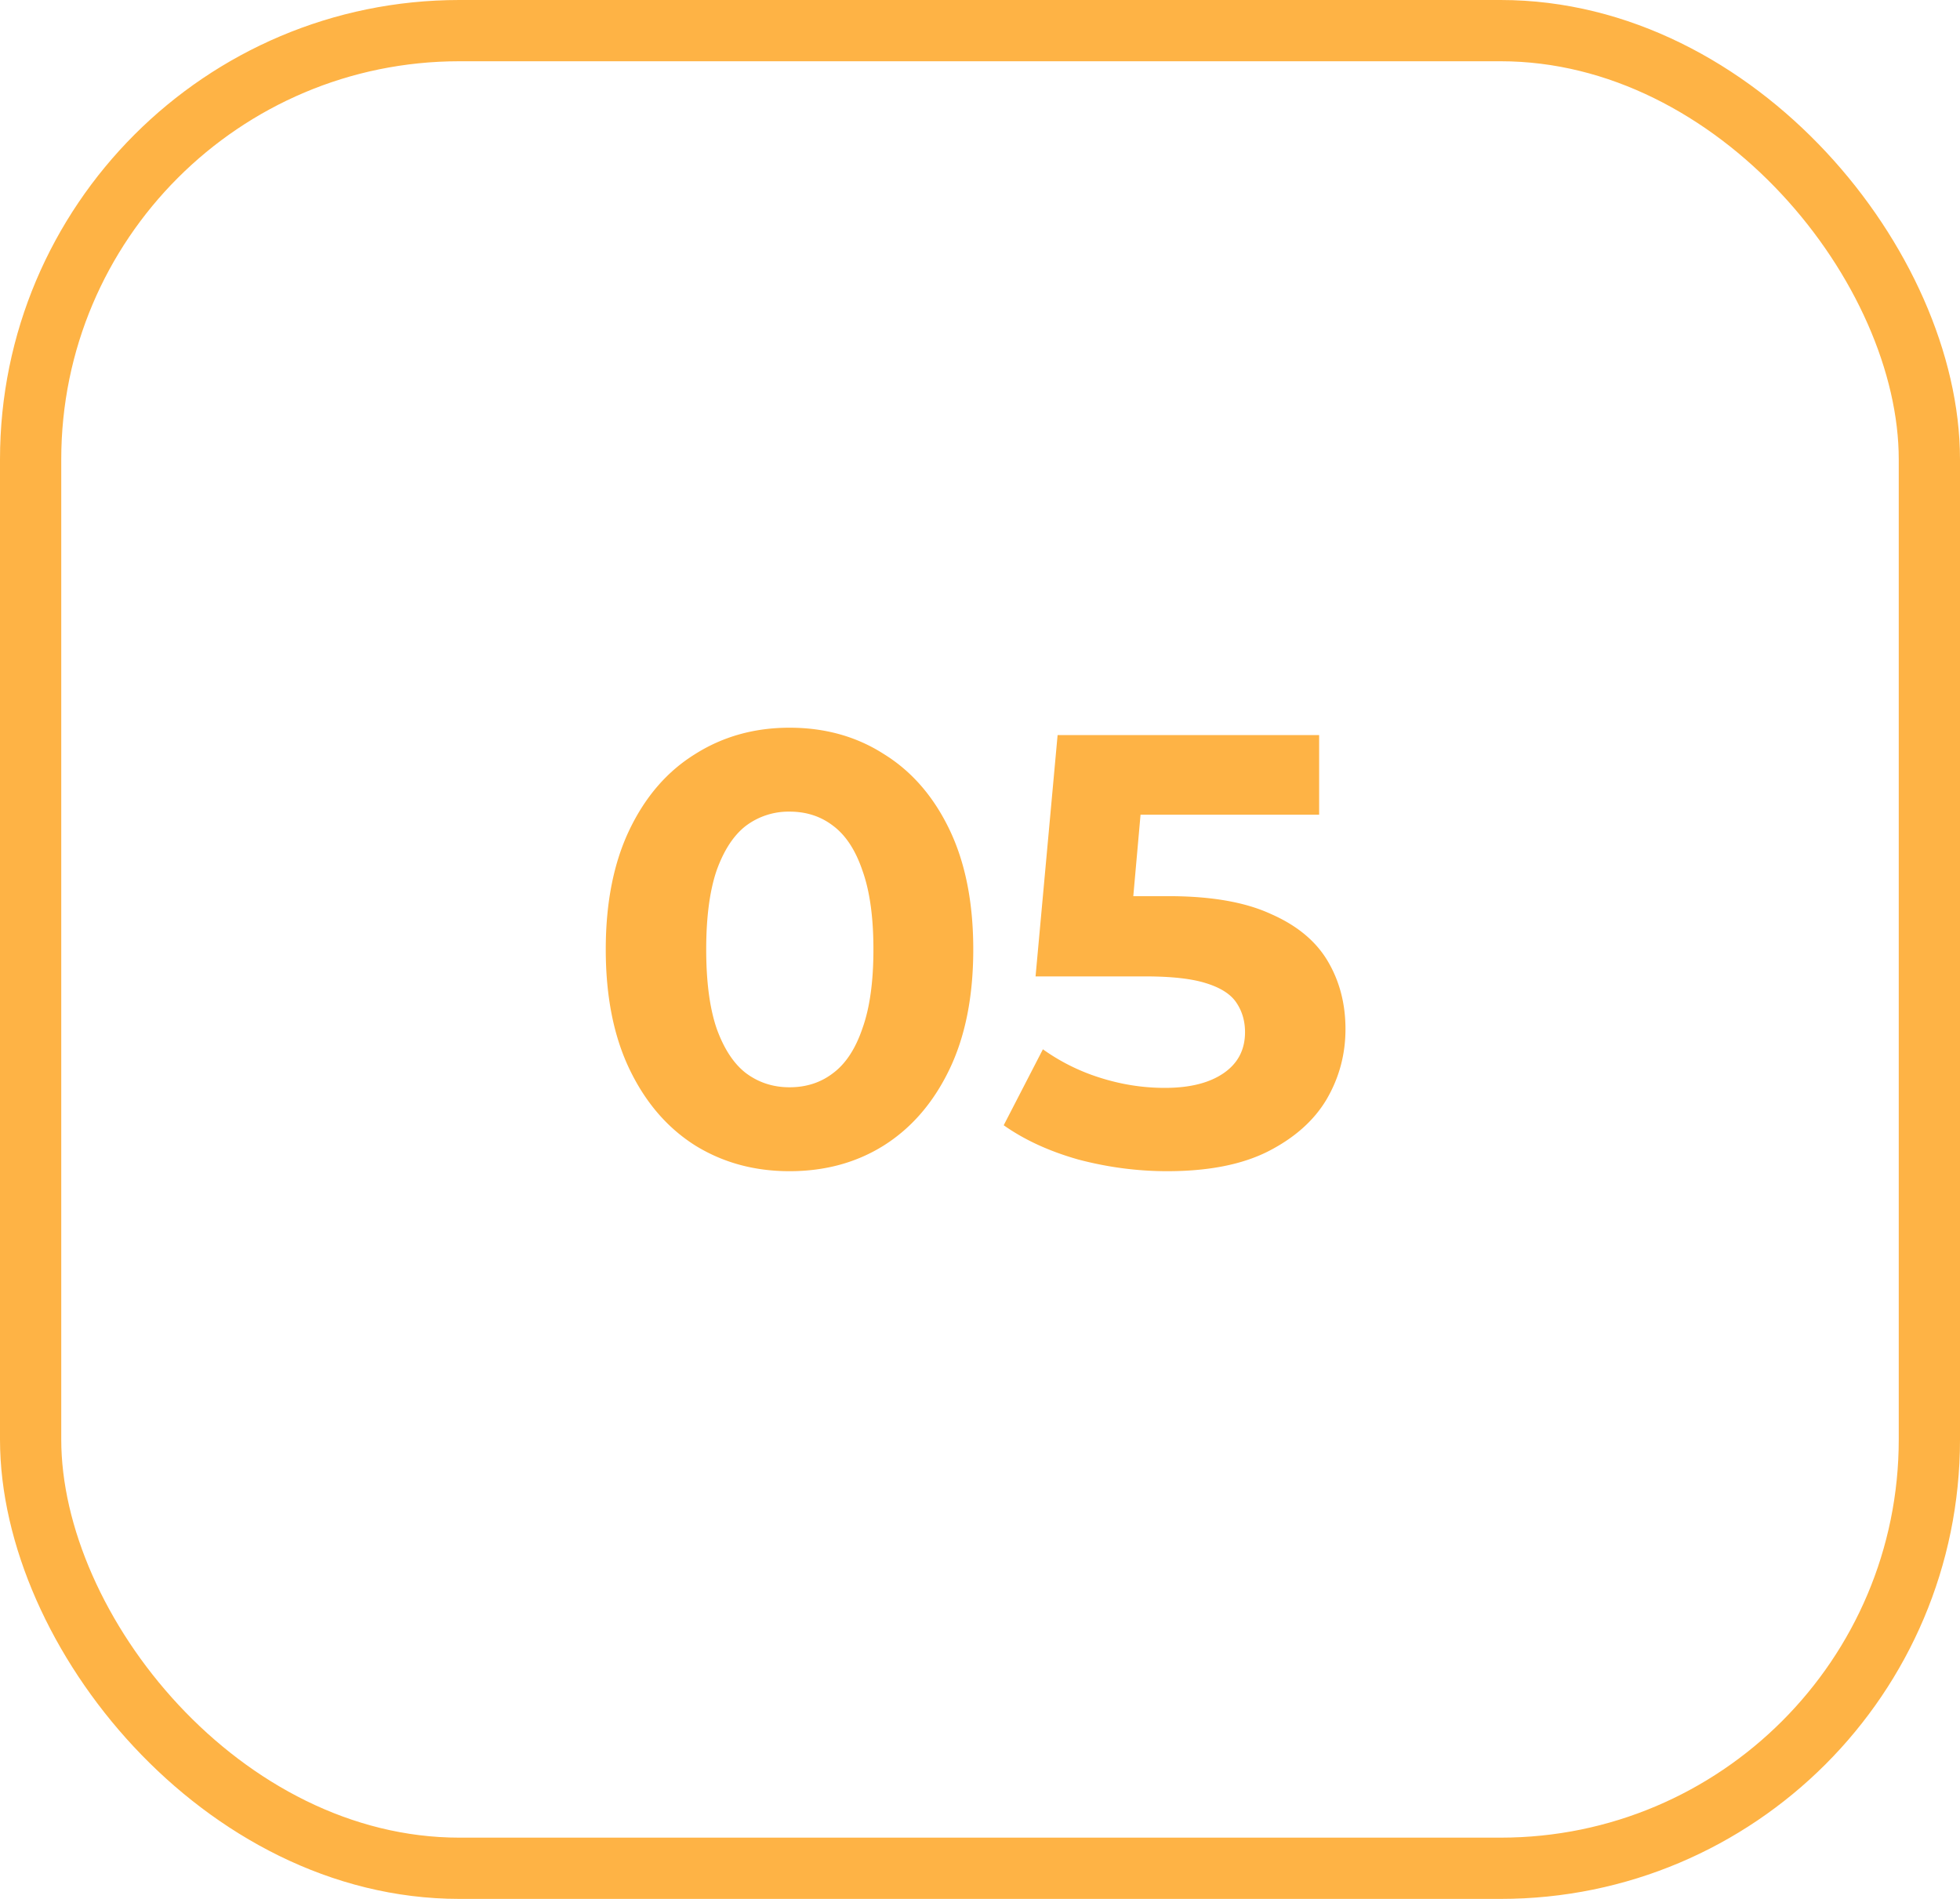
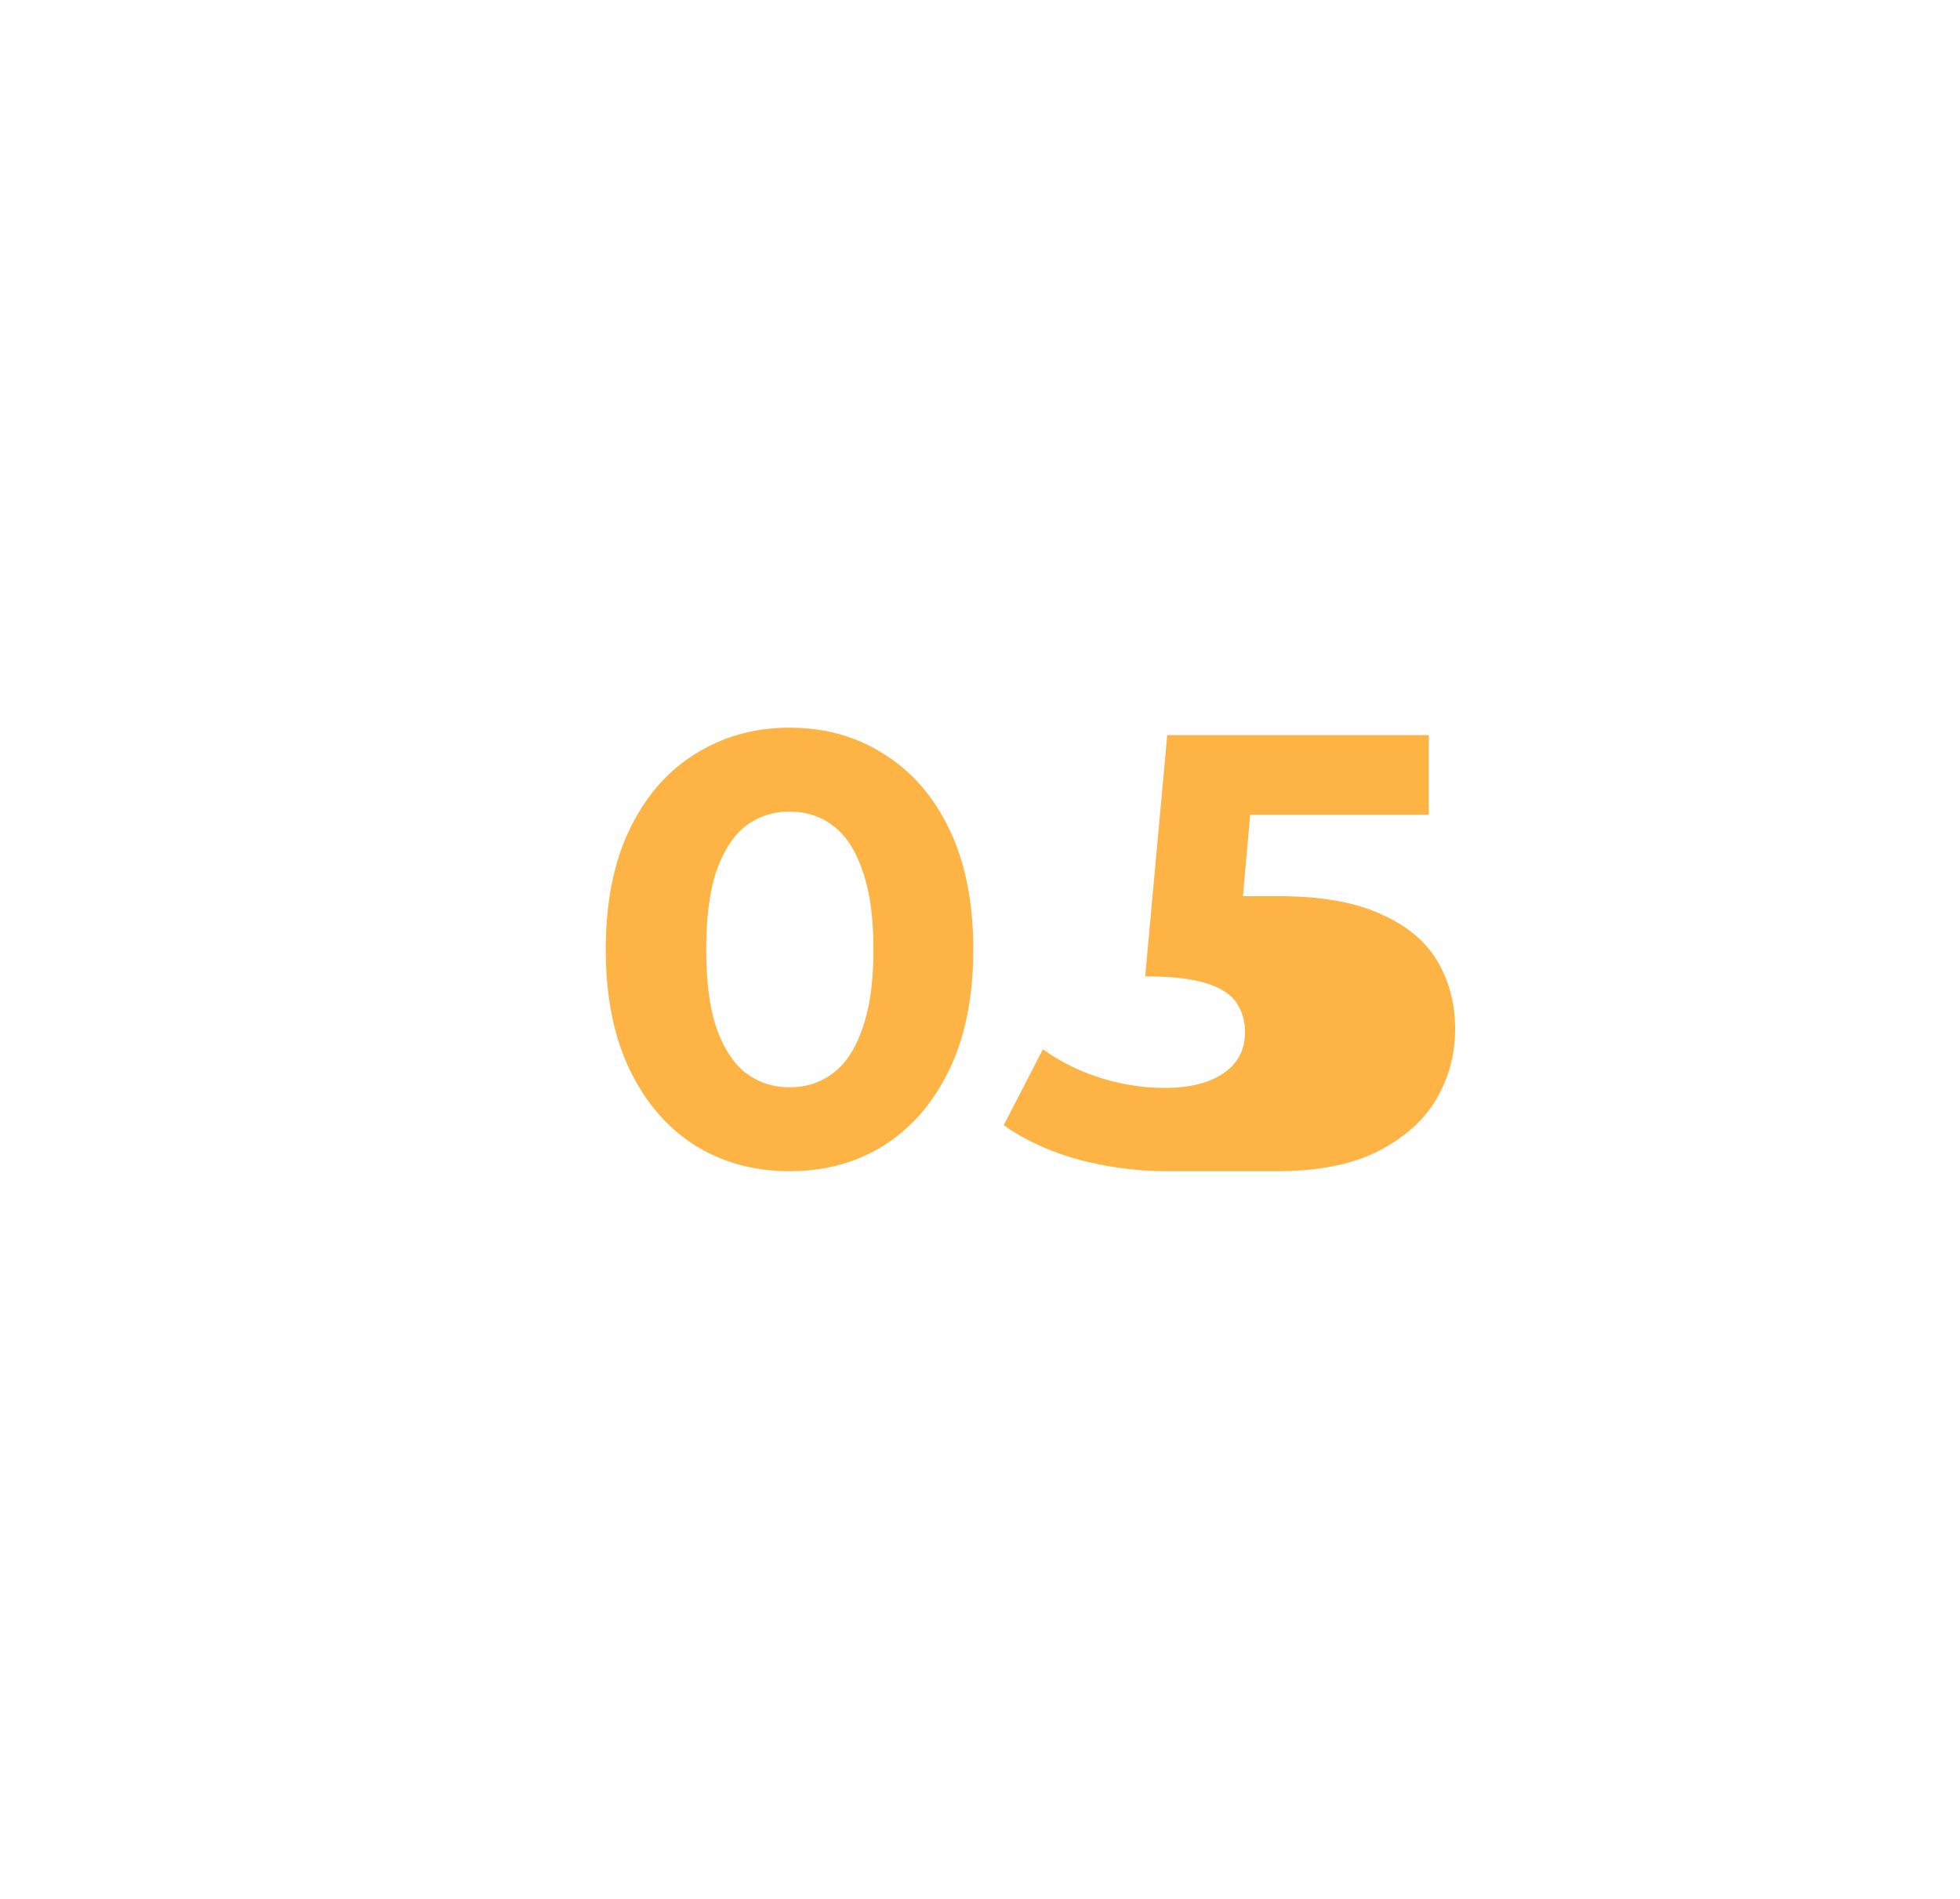
<svg xmlns="http://www.w3.org/2000/svg" width="64" height="62" fill="none">
-   <rect width="62" height="60" x="1" y="1" stroke="#FEB345" stroke-width="2" rx="14" />
-   <path fill="#FEB345" d="M25.78 38.24c-1.147 0-2.173-.28-3.08-.84-.907-.573-1.62-1.4-2.14-2.48s-.78-2.387-.78-3.92.26-2.84.78-3.92 1.233-1.9 2.14-2.46c.907-.573 1.933-.86 3.08-.86 1.16 0 2.187.287 3.08.86.907.56 1.62 1.38 2.14 2.46s.78 2.387.78 3.92-.26 2.84-.78 3.92-1.233 1.907-2.14 2.48c-.893.56-1.92.84-3.08.84Zm0-2.74c.547 0 1.02-.153 1.42-.46.413-.307.733-.793.96-1.46.24-.667.36-1.527.36-2.58 0-1.053-.12-1.913-.36-2.58-.227-.667-.547-1.153-.96-1.46-.4-.307-.873-.46-1.42-.46a2.32 2.32 0 0 0-1.42.46c-.4.307-.72.793-.96 1.46-.227.667-.34 1.527-.34 2.58 0 1.053.113 1.913.34 2.58.24.667.56 1.153.96 1.46.413.307.887.46 1.42.46Zm12.334 2.74c-.973 0-1.94-.127-2.9-.38-.946-.267-1.76-.64-2.44-1.12l1.28-2.48a6.609 6.609 0 0 0 1.84.92c.707.227 1.42.34 2.14.34.814 0 1.454-.16 1.92-.48.467-.32.7-.767.7-1.34 0-.36-.093-.68-.28-.96-.186-.28-.52-.493-1-.64-.466-.147-1.126-.22-1.98-.22h-3.58l.72-7.88h8.54v2.6h-7.38l1.68-1.48-.5 5.62-1.68-1.48h2.96c1.387 0 2.5.193 3.34.58.854.373 1.474.887 1.86 1.54.387.653.58 1.393.58 2.22 0 .827-.206 1.593-.62 2.3-.413.693-1.053 1.26-1.92 1.7-.853.427-1.946.64-3.28.64Z" />
+   <path fill="#FEB345" d="M25.78 38.24c-1.147 0-2.173-.28-3.08-.84-.907-.573-1.62-1.4-2.14-2.48s-.78-2.387-.78-3.92.26-2.84.78-3.92 1.233-1.9 2.14-2.46c.907-.573 1.933-.86 3.08-.86 1.16 0 2.187.287 3.08.86.907.56 1.62 1.38 2.14 2.46s.78 2.387.78 3.92-.26 2.84-.78 3.92-1.233 1.907-2.14 2.48c-.893.56-1.92.84-3.08.84Zm0-2.74c.547 0 1.02-.153 1.42-.46.413-.307.733-.793.96-1.46.24-.667.36-1.527.36-2.58 0-1.053-.12-1.913-.36-2.58-.227-.667-.547-1.153-.96-1.46-.4-.307-.873-.46-1.42-.46a2.32 2.32 0 0 0-1.42.46c-.4.307-.72.793-.96 1.46-.227.667-.34 1.527-.34 2.58 0 1.053.113 1.913.34 2.58.24.667.56 1.153.96 1.46.413.307.887.46 1.42.46Zm12.334 2.74c-.973 0-1.94-.127-2.9-.38-.946-.267-1.76-.64-2.44-1.12l1.28-2.48a6.609 6.609 0 0 0 1.84.92c.707.227 1.42.34 2.14.34.814 0 1.454-.16 1.92-.48.467-.32.7-.767.7-1.34 0-.36-.093-.68-.28-.96-.186-.28-.52-.493-1-.64-.466-.147-1.126-.22-1.98-.22l.72-7.88h8.54v2.6h-7.38l1.68-1.48-.5 5.62-1.68-1.48h2.96c1.387 0 2.5.193 3.34.58.854.373 1.474.887 1.86 1.54.387.653.58 1.393.58 2.22 0 .827-.206 1.593-.62 2.3-.413.693-1.053 1.26-1.92 1.7-.853.427-1.946.64-3.28.64Z" />
</svg>